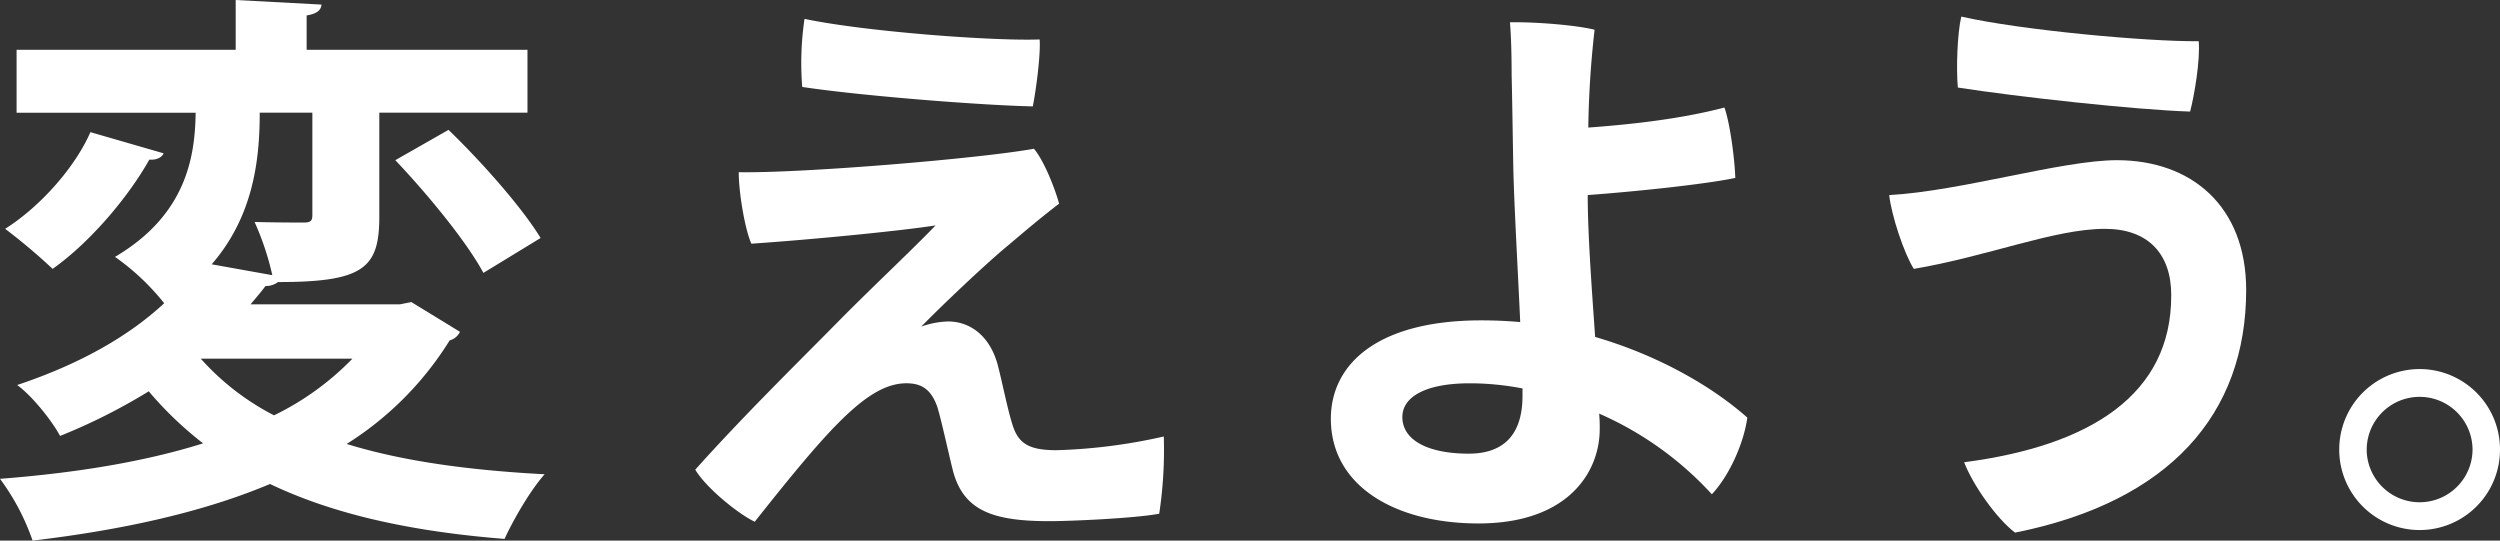
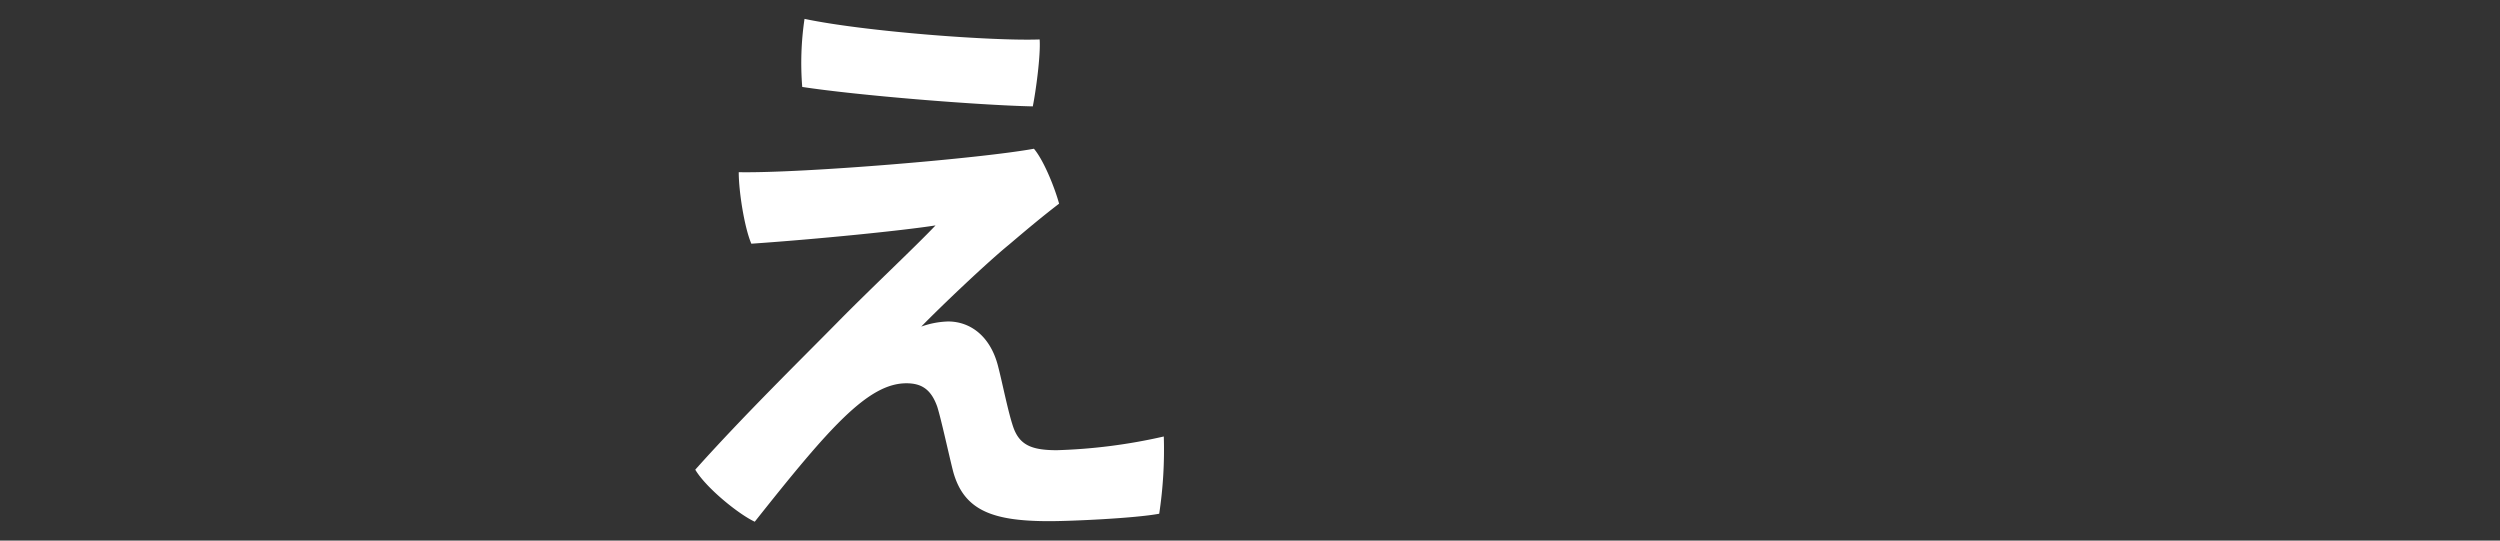
<svg xmlns="http://www.w3.org/2000/svg" width="614.892" height="132.969">
  <rect width="100%" height="100%" fill="#333333" stroke="none" />
  <g id="グループ_16203" data-name="グループ 16203" transform="translate(-584.906)">
    <g id="グループ_16182" data-name="グループ 16182" fill="#fff">
-       <path id="パス_20843" data-name="パス 20843" d="M100.435 6.777H63.71c1.266-1.548 2.533-2.955 3.658-4.5a5.074 5.074 0 003.1-.985c20.965 0 24.905-3.377 24.905-16.041v-25.612h36.443v-15.477H77.5v-8.442c2.533-.422 3.518-1.266 3.658-2.673L60.052-68.08v12.242H6.161v15.478H50.2c-.139 10.975-2.39 25.186-19.838 35.46a58.394 58.394 0 0112.1 11.4C34.161 14.234 22.342 21.27 6.3 26.617c3.519 2.532 8.444 8.583 10.554 12.523a143.088 143.088 0 0021.81-10.975 88.418 88.418 0 0013.367 12.8c-14.774 4.643-31.8 7.317-49.951 8.724a56.368 56.368 0 018.02 15.2c21.247-2.533 41.368-6.754 58.394-13.93 15.619 7.458 34.614 11.679 57.69 13.508 2.111-4.643 6.332-11.96 9.85-15.9-18.714-.985-35.034-3.236-48.685-7.457a79.6 79.6 0 0025.327-25.468 3.892 3.892 0 002.533-2.111l-11.96-7.317zM78.907-15.174c0 1.407-.422 1.829-2.111 1.829s-7.176 0-12.1-.141A68.047 68.047 0 0169.057-.4L54.142-3.073c10.272-11.819 11.819-25.75 11.819-37.288h12.946zm9.85 35.318a68.538 68.538 0 01-19.277 13.93 62.215 62.215 0 01-18.011-13.93zm46.292-29.689c-4.643-7.6-14.493-18.714-22.654-26.594l-13.086 7.457C107.33-20.239 116.9-8.56 120.978-.962zM24.312-35.576c-3.658 8.442-12.1 18.151-20.966 23.78a144.7 144.7 0 0111.679 9.85c9.709-6.895 19-18.292 23.78-26.875 1.829.141 3.1-.563 3.518-1.548z" transform="translate(582.826 68.08)" />
      <path id="パス_20844" data-name="パス 20844" d="M34.875-65.44a73.886 73.886 0 00-.563 16.74c13.789 2.111 43.479 4.5 56.705 4.784.7-3.377 1.97-12.523 1.689-16.463-11.678.427-43.197-1.965-57.831-5.061zM85.108-9.86c4.643-3.94 8.161-6.895 12.382-10.131-1.126-4.081-3.8-10.694-6.191-13.508-13.086 2.392-56.846 6.05-72.605 5.769 0 4.784 1.407 13.649 3.1 17.589 16.322-1.126 37.288-3.236 45.308-4.5C61.891-9.157 51.057.974 42.9 9.276 34.031 18.281 19.819 32.211 8 45.438c2.673 4.5 10.694 10.975 14.634 12.8 18.292-23.076 27.86-34.051 37.288-34.051 3.658 0 6.05 1.407 7.6 5.769.978 3.1 2.952 12.244 3.937 16.044 2.673 9.568 9.85 12.1 23.639 12.1 5.347 0 20.966-.7 27.016-1.829a105.271 105.271 0 001.126-19 135.554 135.554 0 01-26.312 3.377c-6.191 0-9.146-1.266-10.694-5.628-1.266-3.658-2.673-10.835-3.658-14.634-1.829-7.739-6.895-11.4-12.382-11.4a21.2 21.2 0 00-6.613 1.266C68.5 5.2 79.761-5.5 85.108-9.86z" transform="translate(747.909 70.083)" />
-       <path id="パス_20845" data-name="パス 20845" d="M74.687 12.436c-.844-11.96-1.829-25.468-1.829-34.9 13.367-.985 29.83-2.814 36.3-4.221-.141-4.5-1.266-13.367-2.673-17.307C95.231-41.033 82.567-39.767 73-39.063a240.368 240.368 0 011.548-24.061c-4.362-1.126-14.774-1.97-20.825-1.829.281 2.955.422 7.88.422 12.945.141 5.488.281 15.759.422 23.358.281 10.412 1.126 24.905 1.689 37.428a106.68 106.68 0 00-9.568-.422c-26.031 0-37.006 11.116-37.006 24.2 0 16.6 15.9 25.75 36.3 25.75 22.091 0 29.83-12.664 29.83-23.217a36.912 36.912 0 00-.141-3.8 82.2 82.2 0 0127.72 19.84c4.362-4.643 7.88-12.664 8.724-18.855-8.723-7.737-21.95-15.335-37.428-19.838zm-17.87 14.493c0 9.709-4.784 14.212-13.227 14.212-10.131 0-16.322-3.377-16.322-9.005 0-4.925 5.628-8.3 16.6-8.3A68.372 68.372 0 0156.817 25.1z" transform="translate(902.557 70.44)" />
-       <path id="パス_20846" data-name="パス 20846" d="M31.089-65.76c-.985 4.221-1.266 12.8-.844 17.448 14.352 2.251 43.62 5.488 57.128 5.91.985-3.658 2.533-12.664 2.111-17.307C77.1-59.569 46-62.383 31.089-65.76zm51.64 68.666c0 24.2-19.7 36.866-50.936 40.946 2.111 5.488 7.88 13.789 12.523 17.307 37.991-7.6 56.846-29.127 56.846-59.66 0-20.684-13.508-31.941-31.8-31.941-13.508 0-38.273 7.6-56 8.583.563 5.065 3.658 14.352 6.05 18.151 18.292-3.1 34.614-9.85 47-9.85 10.553 0 16.322 6.05 16.322 16.322z" transform="translate(1036.206 69.842)" />
-       <path id="パス_20847" data-name="パス 20847" d="M3.36 3.44a19.77 19.77 0 0039.539 0A19.77 19.77 0 103.36 3.3zm6.754 0a13.016 13.016 0 1126.031 0 13.019 13.019 0 01-26.031.141z" transform="translate(1156.899 107.297)" />
    </g>
  </g>
</svg>